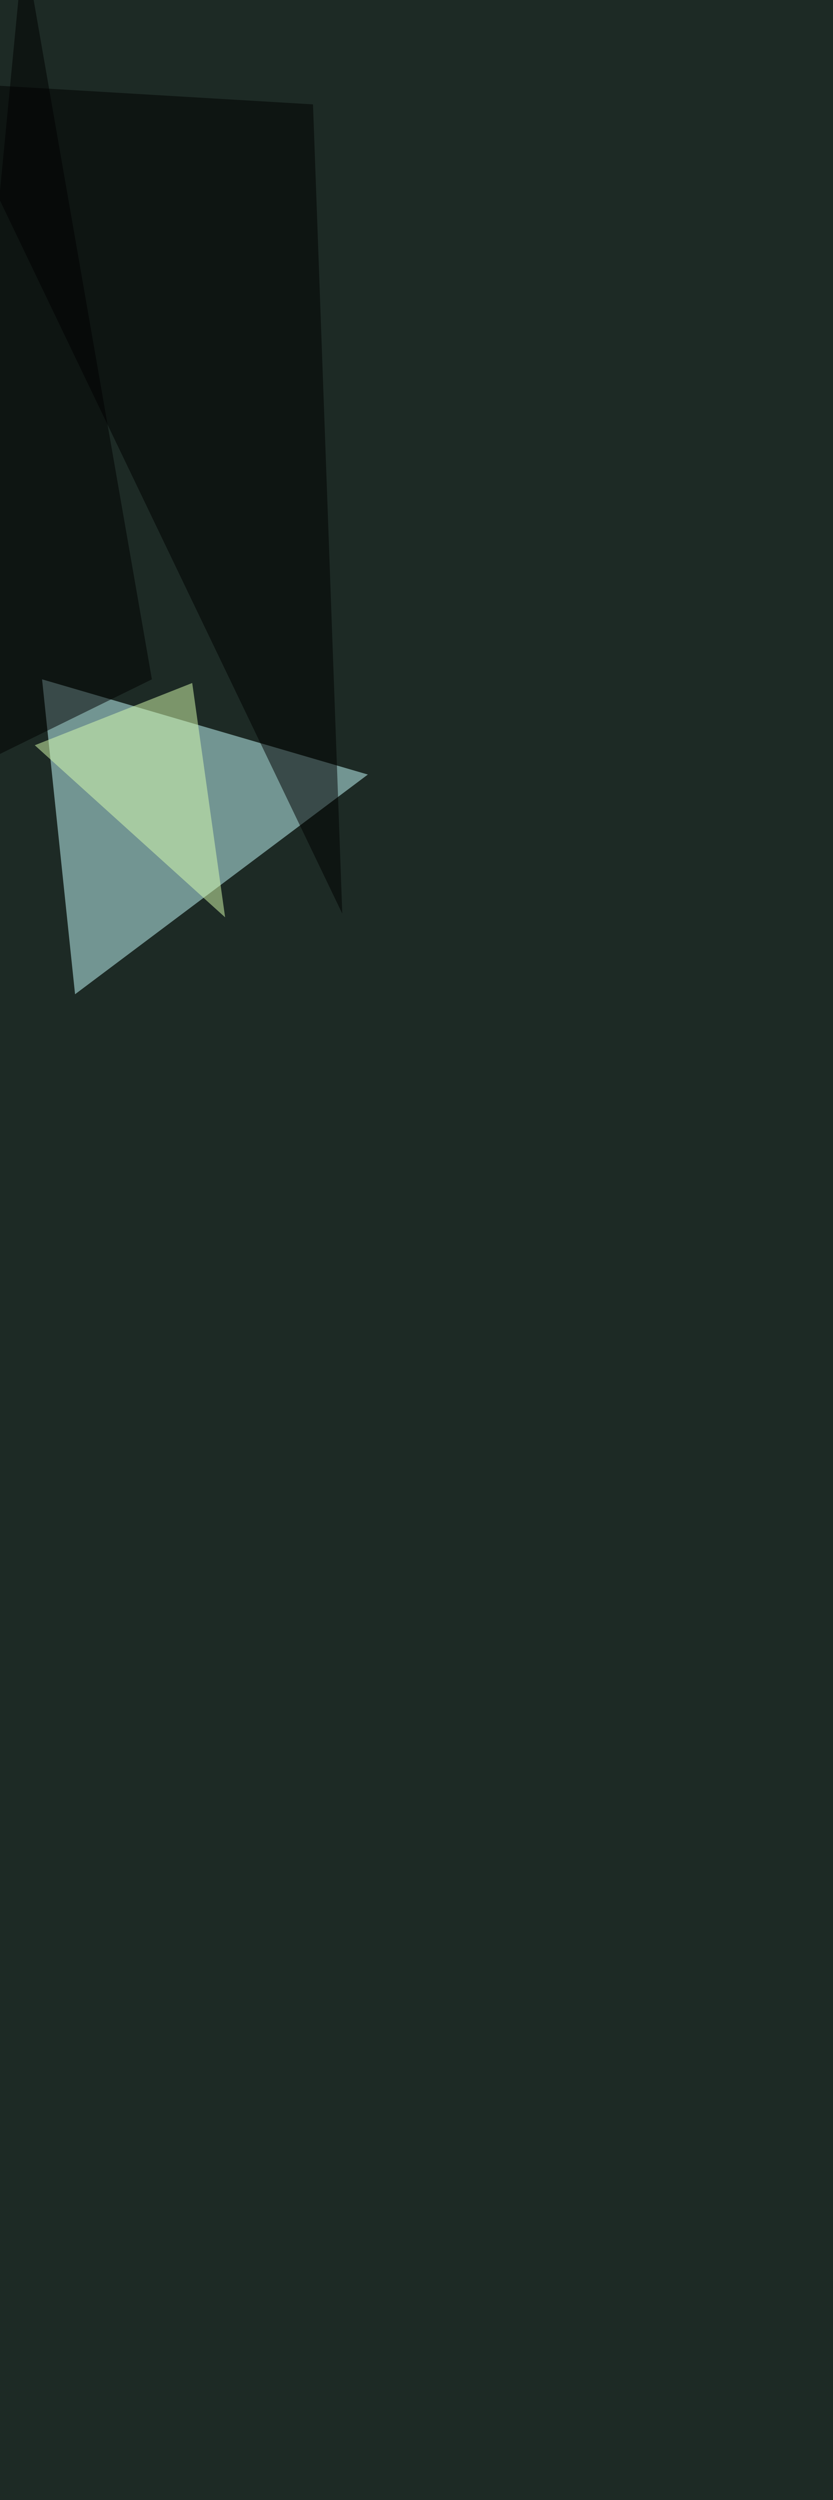
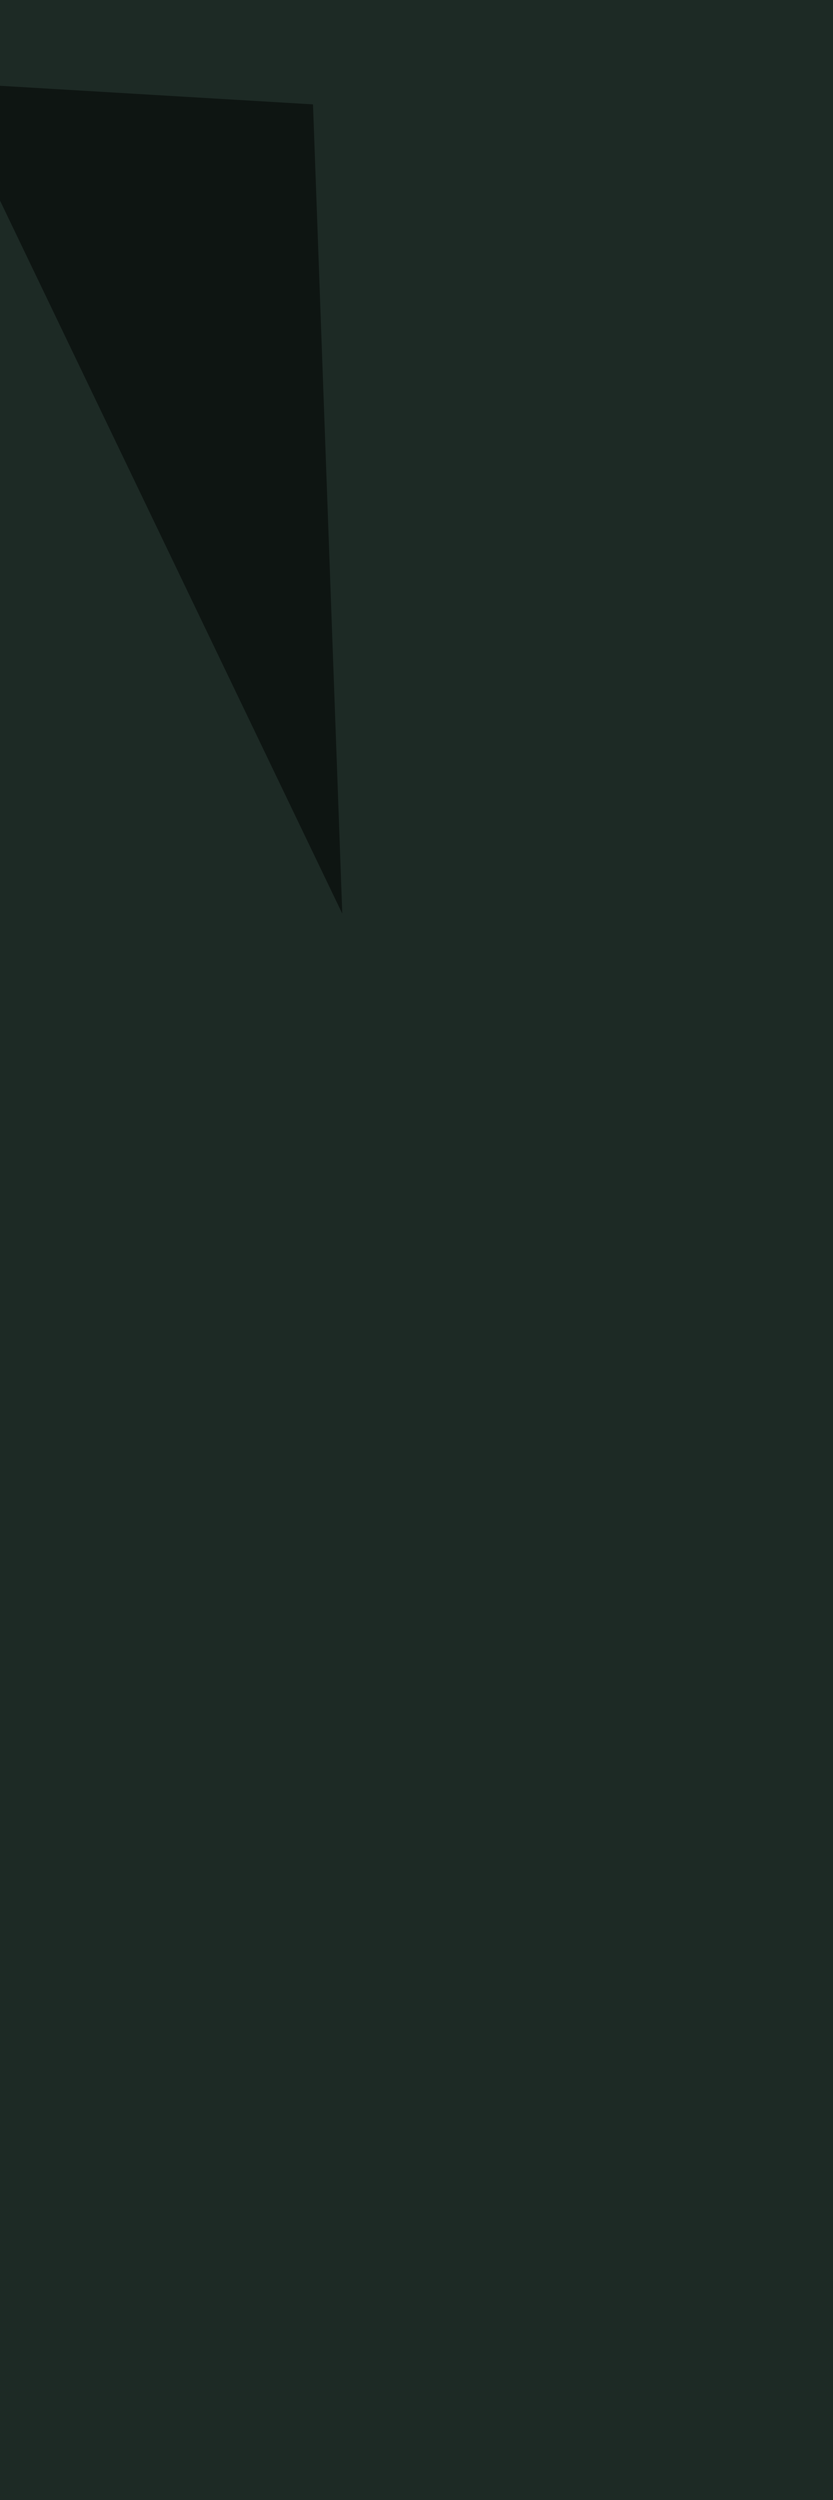
<svg xmlns="http://www.w3.org/2000/svg" width="2000" height="6000">
  <filter id="a">
    <feGaussianBlur stdDeviation="55" />
  </filter>
  <rect width="100%" height="100%" fill="#1d2a25" />
  <g filter="url(#a)">
    <g fill-opacity=".5">
-       <path fill="#c9ffff" d="M180.2 2386.2L101 1630.4l782.2 228.5z" />
      <path d="M751.5 250.5l-887.7-52.7 958 1995z" />
-       <path d="M57.1-136.2l307.6 1766.6-501 246z" />
-       <path fill="#dbffb1" d="M83.5 1788.6l457 413-79-562.4z" />
    </g>
  </g>
</svg>